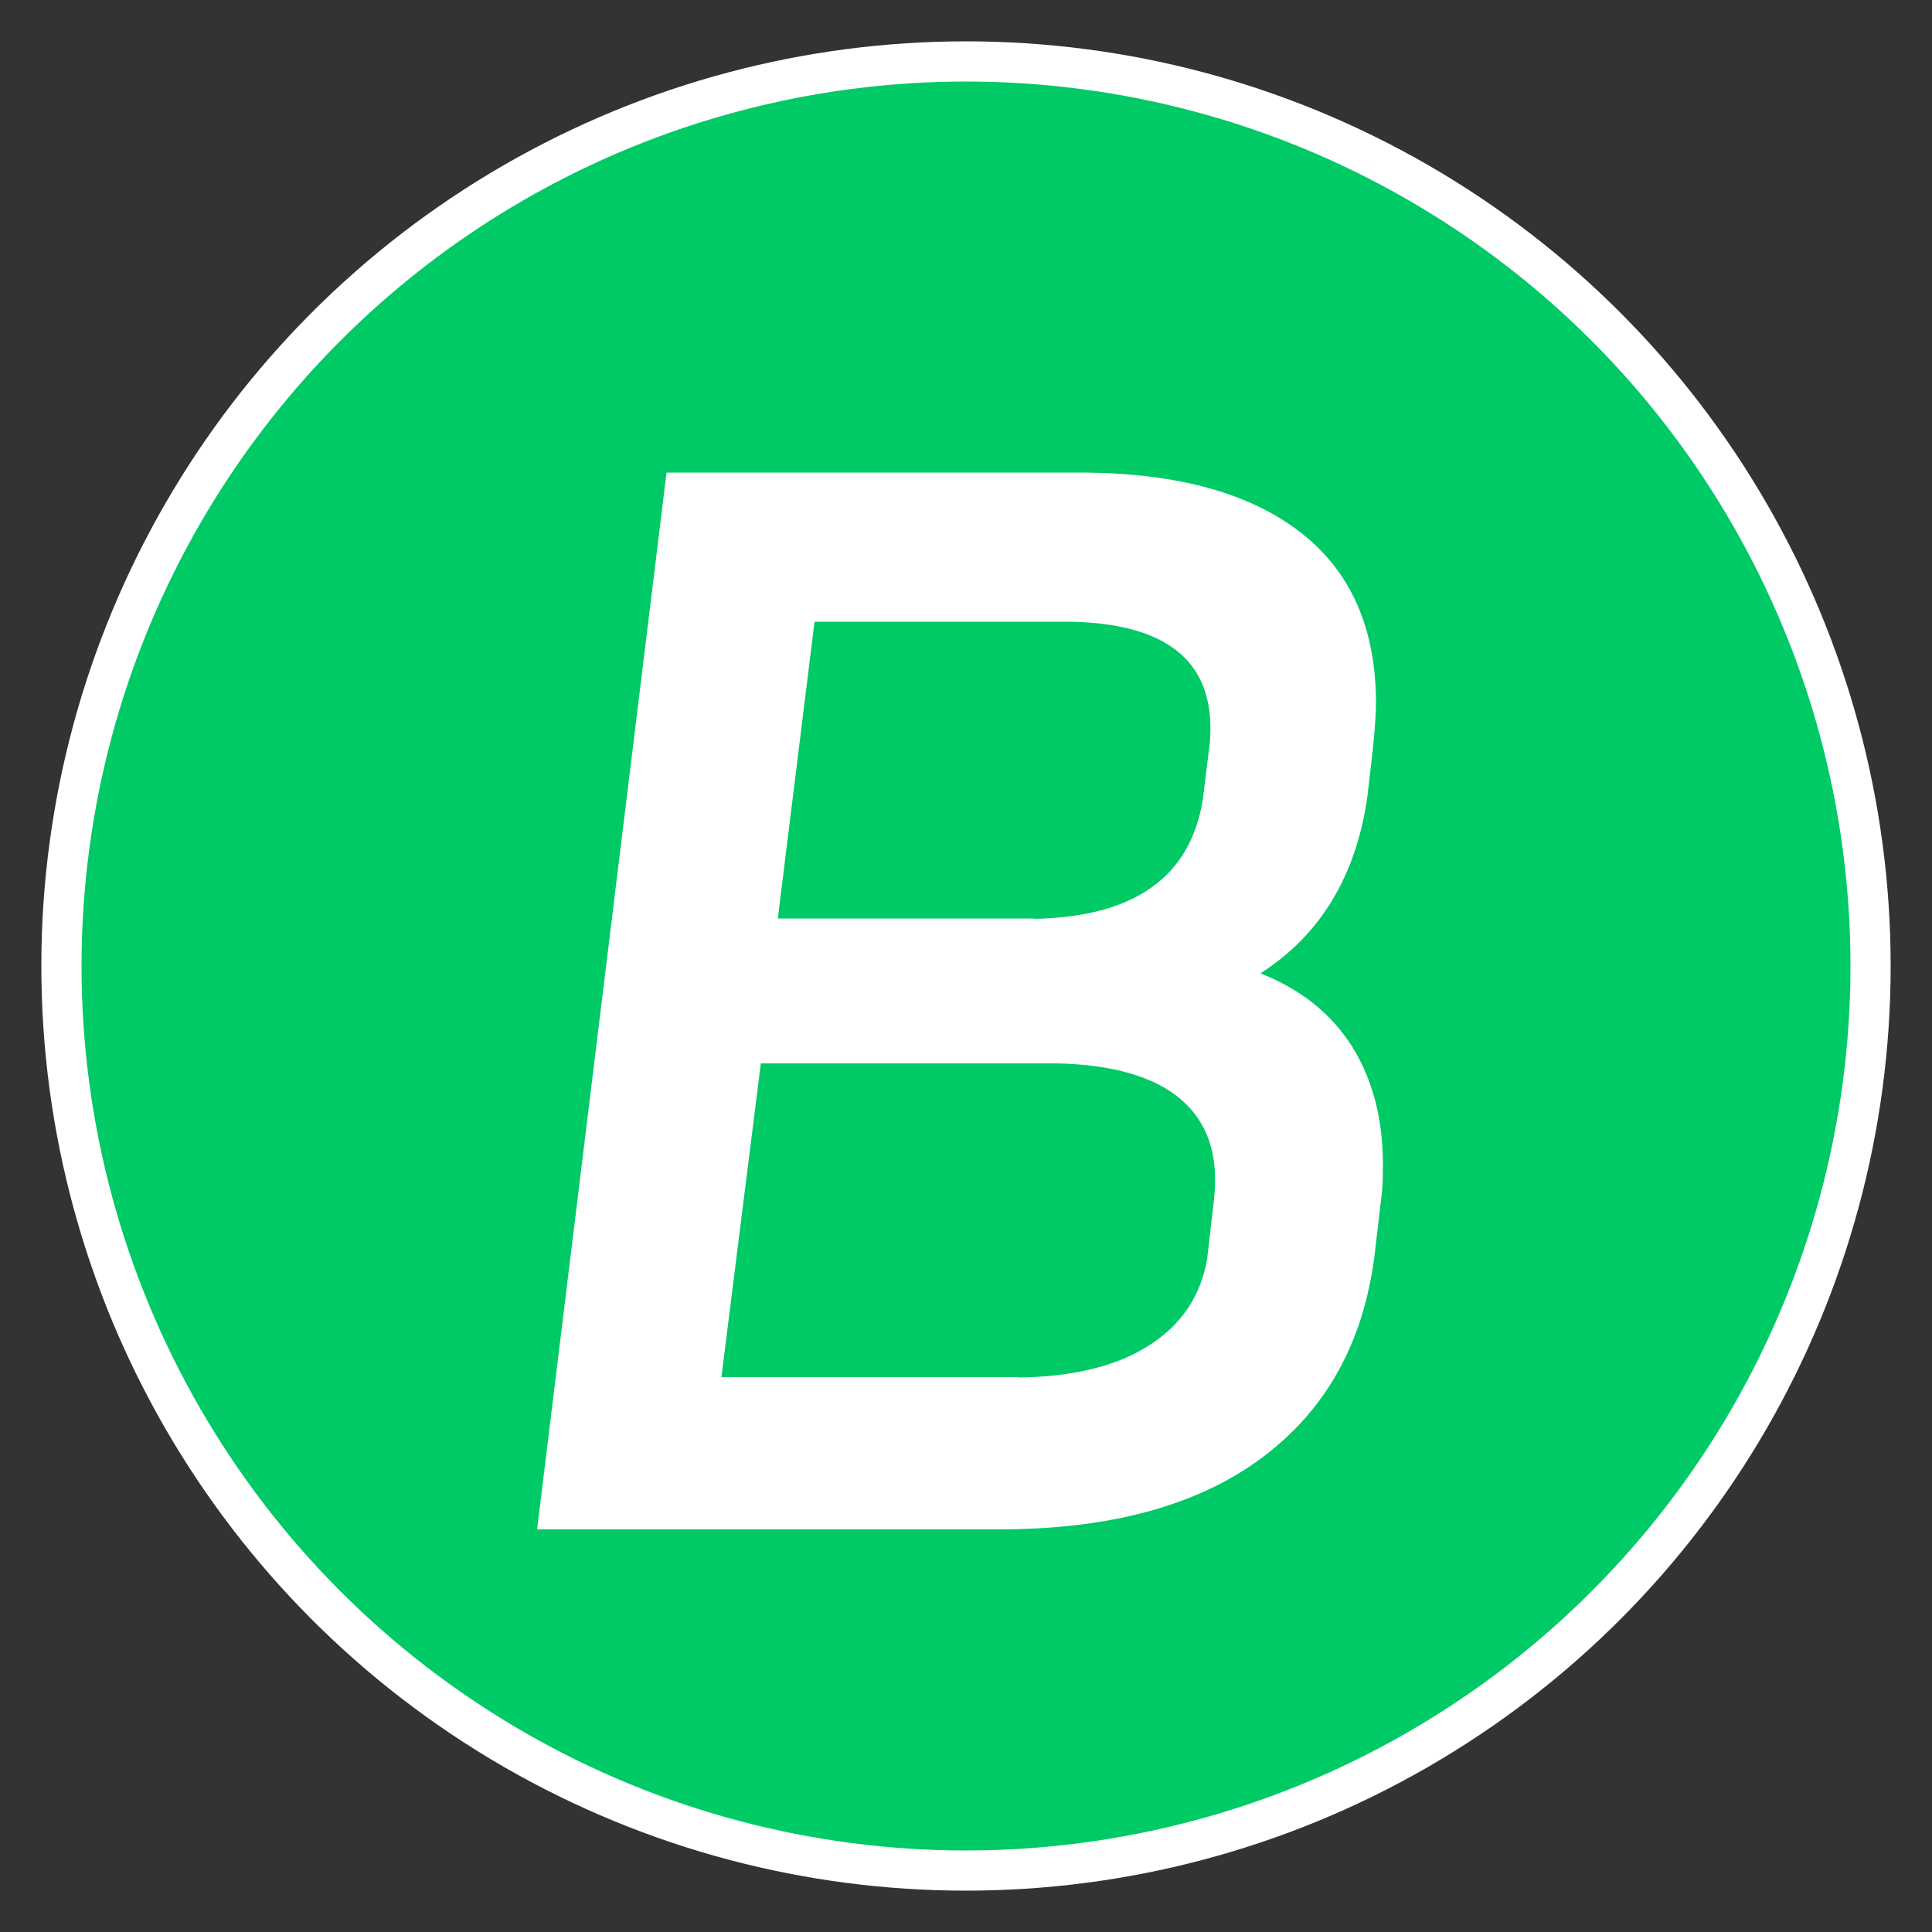
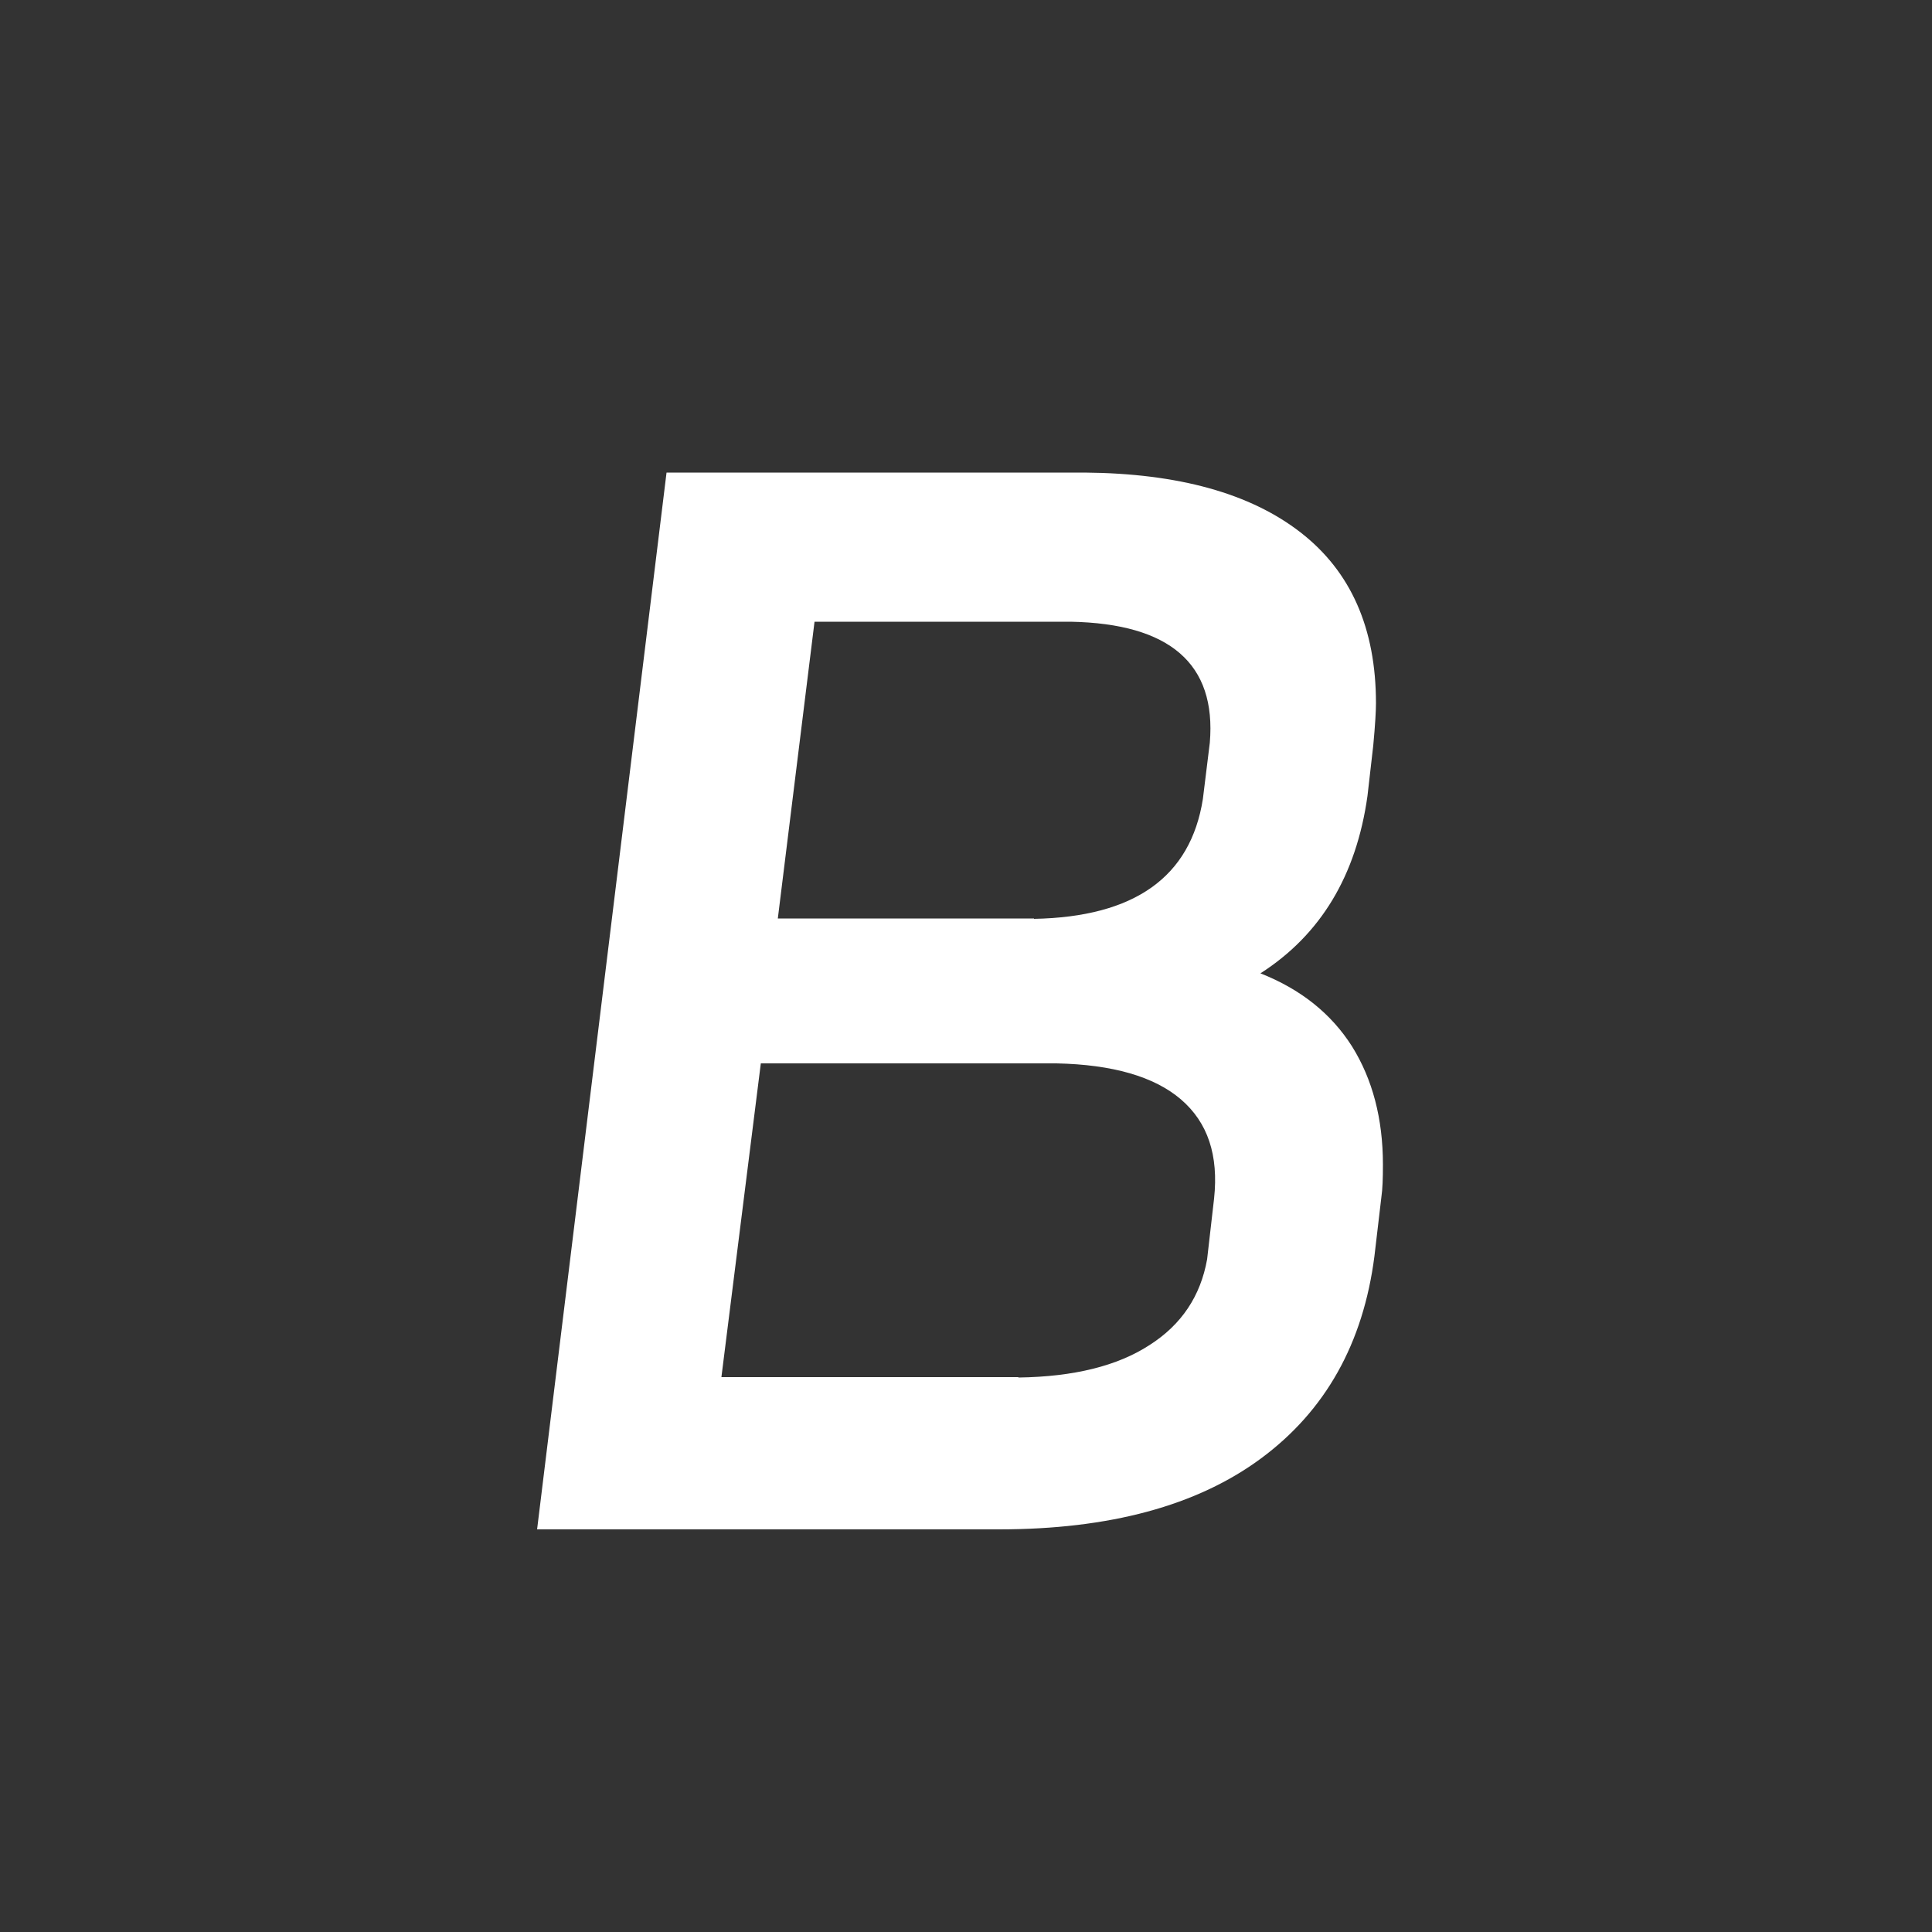
<svg xmlns="http://www.w3.org/2000/svg" id="_图层_2" data-name="图层 2" viewBox="0 0 50 50">
  <rect x="0" y="0" width="50" height="50" fill="#333333" stroke="none" />
  <defs>
    <style>
      .cls-1 {
        fill: #fff;
      }

      .cls-2 {
        fill: #00ca66;
        stroke: #fff;
        stroke-miterlimit: 10;
        stroke-width: 1.04px;
      }

      .cls-3 {
        fill: none;
      }
    </style>
  </defs>
  <g id="_图层_1-2" data-name="图层 1">
    <g>
-       <circle class="cls-2" cx="25" cy="25" r="23.41" />
      <path class="cls-1" d="M13.9,39.58l3.35-27.35h10.82c2.43,.02,4.29,.54,5.59,1.55,1.3,1.01,1.95,2.48,1.95,4.42,0,.19-.02,.56-.07,1.09l-.15,1.31c-.29,2.06-1.21,3.59-2.77,4.59,1.04,.41,1.83,1.04,2.37,1.89,.53,.85,.8,1.87,.8,3.06,0,.36-.01,.64-.04,.84l-.18,1.53c-.29,2.26-1.27,4-2.93,5.23-1.66,1.23-3.93,1.84-6.79,1.84H13.9Zm12.46-3.93c1.43-.02,2.56-.3,3.39-.84,.83-.53,1.32-1.27,1.49-2.22l.18-1.57c.12-1.12-.16-1.97-.86-2.57-.69-.59-1.77-.9-3.22-.93h-7.65l-1.02,8.12h7.68Zm.4-11.87c2.6-.05,4.05-1.08,4.37-3.1l.18-1.46c.17-2.04-1.03-3.08-3.6-3.13h-6.63l-.95,7.68h6.63Z" />
    </g>
    <rect class="cls-3" width="50" height="50" />
  </g>
</svg>